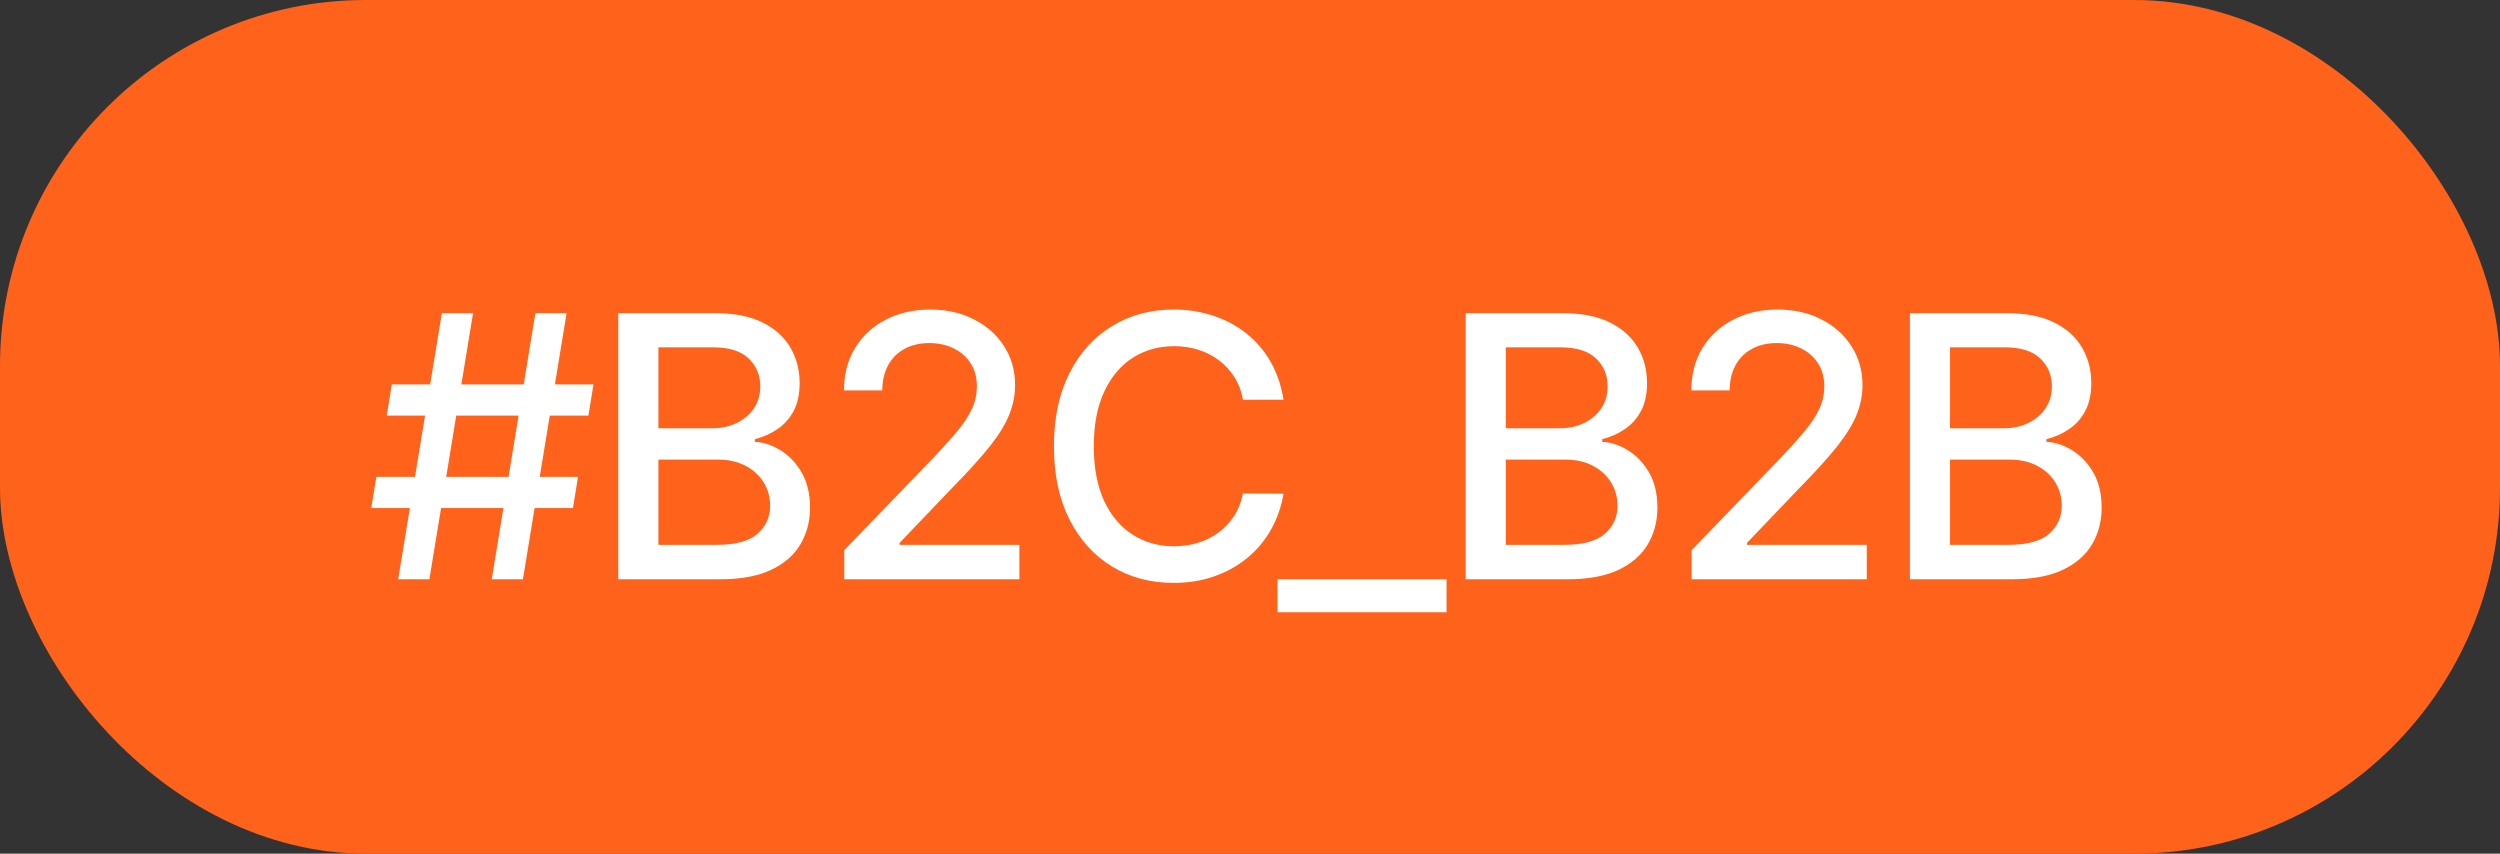
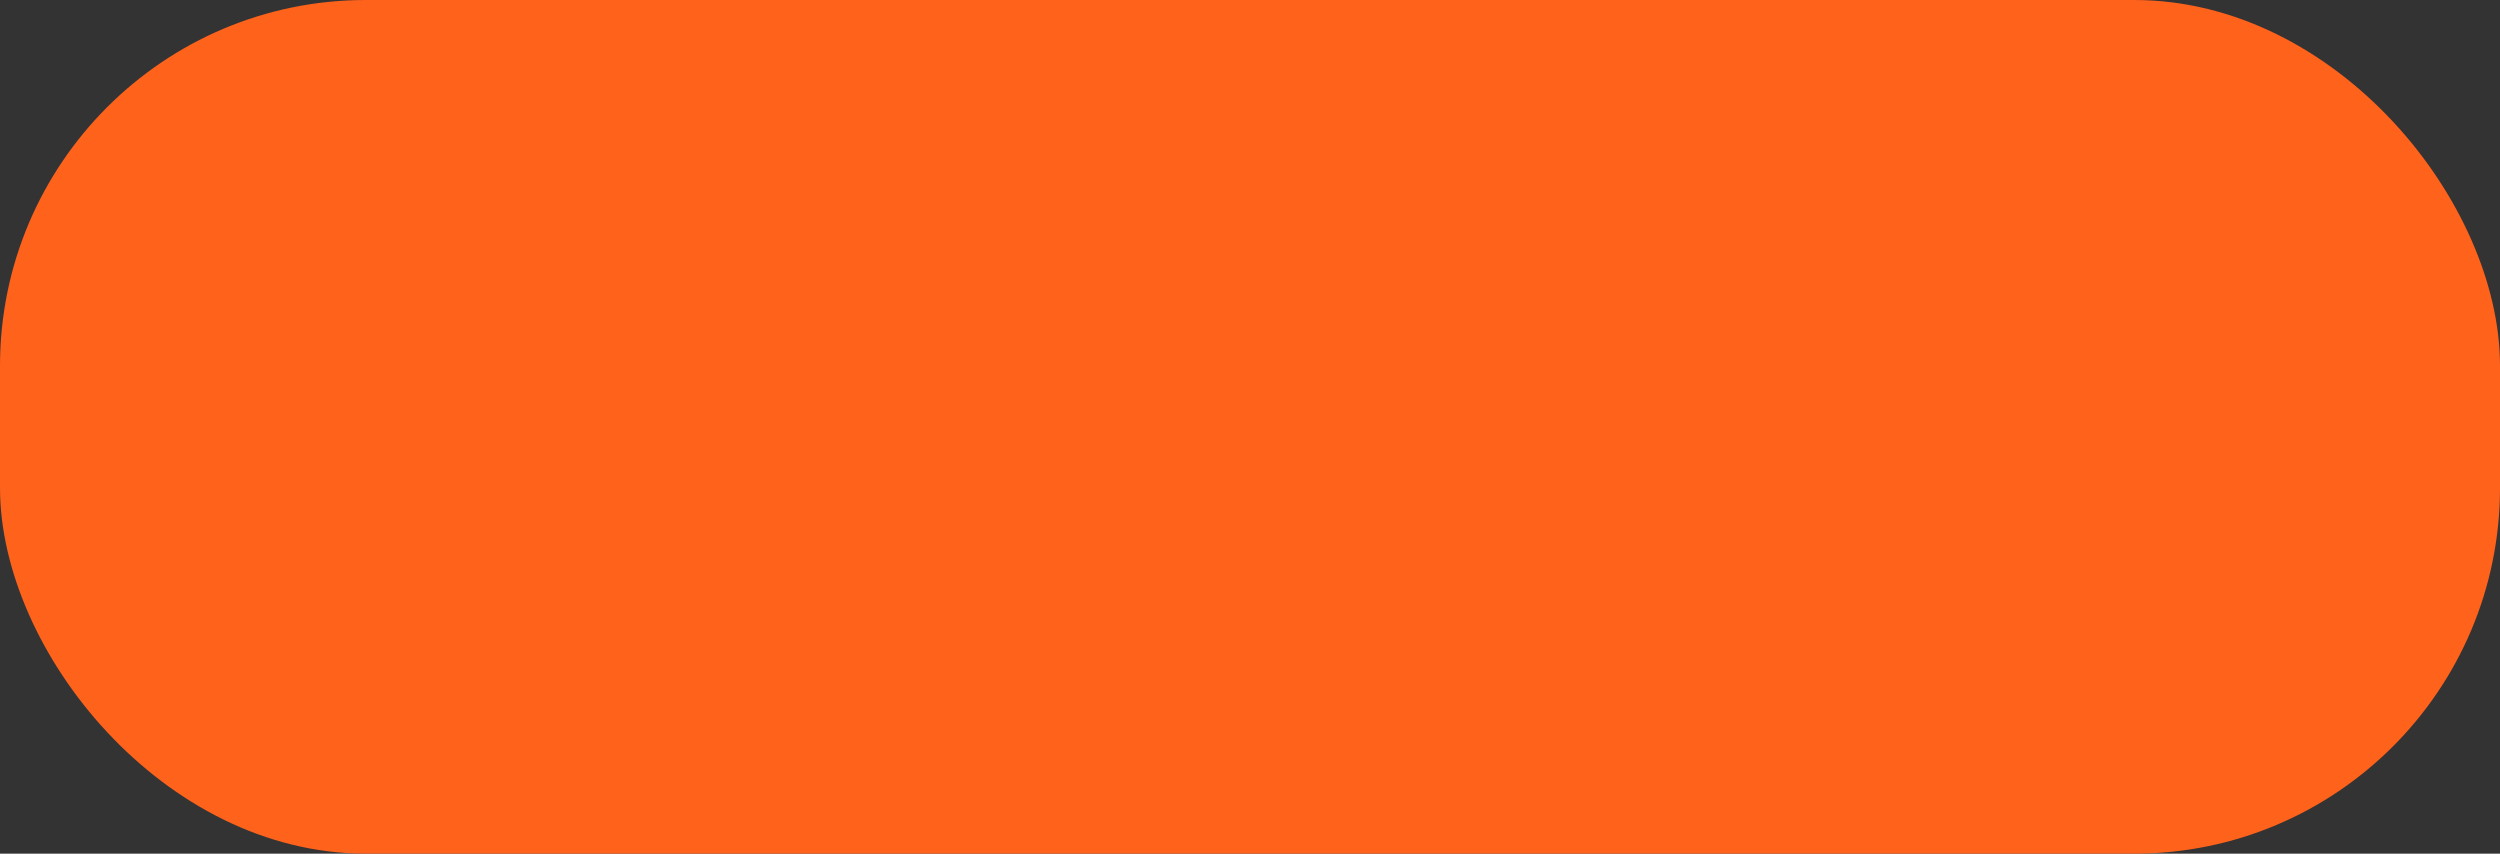
<svg xmlns="http://www.w3.org/2000/svg" width="82" height="28" viewBox="0 0 82 28" fill="none">
  <rect x="0" y="0" width="82" height="28" fill="#333333" stroke="none" />
  <rect width="82" height="28" rx="12" fill="#FF621B" />
-   <path d="M16.129 19L17.561 10.273H18.584L17.152 19H16.129ZM12.179 16.665L12.345 15.642H18.959L18.793 16.665H12.179ZM13.061 19L14.493 10.273H15.516L14.084 19H13.061ZM12.686 13.631L12.852 12.608H19.466L19.3 13.631H12.686ZM20.279 19V10.273H23.476C24.095 10.273 24.608 10.375 25.014 10.579C25.42 10.781 25.724 11.055 25.926 11.402C26.127 11.746 26.228 12.133 26.228 12.565C26.228 12.929 26.162 13.236 26.028 13.486C25.895 13.733 25.715 13.932 25.491 14.082C25.27 14.23 25.025 14.338 24.758 14.406V14.492C25.048 14.506 25.331 14.599 25.606 14.773C25.884 14.943 26.115 15.186 26.297 15.501C26.478 15.817 26.569 16.2 26.569 16.652C26.569 17.098 26.464 17.499 26.254 17.854C26.047 18.206 25.726 18.486 25.291 18.693C24.856 18.898 24.301 19 23.625 19H20.279ZM21.596 17.871H23.497C24.127 17.871 24.579 17.749 24.852 17.504C25.125 17.26 25.261 16.954 25.261 16.588C25.261 16.312 25.191 16.06 25.052 15.829C24.913 15.599 24.714 15.416 24.456 15.28C24.2 15.143 23.896 15.075 23.544 15.075H21.596V17.871ZM21.596 14.048H23.36C23.656 14.048 23.922 13.992 24.157 13.878C24.396 13.764 24.585 13.605 24.724 13.401C24.866 13.193 24.937 12.949 24.937 12.668C24.937 12.307 24.811 12.004 24.558 11.76C24.305 11.516 23.917 11.393 23.395 11.393H21.596V14.048ZM27.692 19V18.046L30.645 14.986C30.96 14.653 31.22 14.362 31.425 14.112C31.632 13.859 31.787 13.619 31.889 13.392C31.991 13.165 32.042 12.923 32.042 12.668C32.042 12.378 31.974 12.128 31.838 11.918C31.702 11.704 31.515 11.541 31.28 11.428C31.044 11.311 30.778 11.253 30.483 11.253C30.17 11.253 29.898 11.317 29.665 11.445C29.432 11.572 29.253 11.753 29.128 11.986C29.003 12.219 28.94 12.492 28.94 12.804H27.683C27.683 12.273 27.805 11.808 28.05 11.411C28.294 11.013 28.629 10.704 29.055 10.486C29.481 10.264 29.966 10.153 30.508 10.153C31.057 10.153 31.54 10.263 31.957 10.482C32.378 10.697 32.706 10.993 32.942 11.368C33.178 11.74 33.295 12.161 33.295 12.629C33.295 12.953 33.234 13.27 33.112 13.579C32.993 13.889 32.784 14.234 32.486 14.615C32.187 14.993 31.773 15.452 31.241 15.992L29.507 17.807V17.871H33.436V19H27.692ZM42.099 13.111H40.769C40.718 12.827 40.623 12.577 40.484 12.361C40.345 12.145 40.174 11.962 39.972 11.811C39.771 11.661 39.545 11.547 39.295 11.47C39.048 11.393 38.785 11.355 38.507 11.355C38.004 11.355 37.553 11.482 37.156 11.734C36.761 11.987 36.448 12.358 36.218 12.847C35.991 13.335 35.877 13.932 35.877 14.636C35.877 15.347 35.991 15.946 36.218 16.435C36.448 16.923 36.762 17.293 37.16 17.543C37.558 17.793 38.005 17.918 38.502 17.918C38.778 17.918 39.039 17.881 39.286 17.807C39.536 17.73 39.762 17.618 39.964 17.47C40.166 17.322 40.336 17.142 40.475 16.929C40.617 16.713 40.715 16.466 40.769 16.188L42.099 16.192C42.028 16.621 41.89 17.016 41.686 17.376C41.484 17.734 41.224 18.044 40.906 18.305C40.59 18.564 40.23 18.764 39.823 18.906C39.417 19.048 38.974 19.119 38.494 19.119C37.738 19.119 37.065 18.94 36.474 18.582C35.883 18.222 35.417 17.706 35.076 17.035C34.738 16.365 34.569 15.565 34.569 14.636C34.569 13.704 34.74 12.905 35.081 12.237C35.421 11.567 35.887 11.053 36.478 10.695C37.069 10.334 37.741 10.153 38.494 10.153C38.957 10.153 39.389 10.22 39.789 10.354C40.193 10.484 40.555 10.678 40.876 10.933C41.197 11.186 41.463 11.496 41.673 11.862C41.883 12.226 42.025 12.642 42.099 13.111ZM47.447 19V20.082H41.903V19H47.447ZM48.074 19V10.273H51.27C51.889 10.273 52.402 10.375 52.808 10.579C53.214 10.781 53.518 11.055 53.72 11.402C53.922 11.746 54.023 12.133 54.023 12.565C54.023 12.929 53.956 13.236 53.822 13.486C53.689 13.733 53.51 13.932 53.285 14.082C53.064 14.23 52.819 14.338 52.552 14.406V14.492C52.842 14.506 53.125 14.599 53.4 14.773C53.679 14.943 53.909 15.186 54.091 15.501C54.273 15.817 54.363 16.2 54.363 16.652C54.363 17.098 54.258 17.499 54.048 17.854C53.841 18.206 53.52 18.486 53.085 18.693C52.65 18.898 52.095 19 51.419 19H48.074ZM49.39 17.871H51.291C51.922 17.871 52.373 17.749 52.646 17.504C52.919 17.26 53.055 16.954 53.055 16.588C53.055 16.312 52.986 16.06 52.846 15.829C52.707 15.599 52.508 15.416 52.25 15.28C51.994 15.143 51.69 15.075 51.338 15.075H49.39V17.871ZM49.39 14.048H51.155C51.45 14.048 51.716 13.992 51.952 13.878C52.19 13.764 52.379 13.605 52.518 13.401C52.66 13.193 52.731 12.949 52.731 12.668C52.731 12.307 52.605 12.004 52.352 11.76C52.099 11.516 51.711 11.393 51.189 11.393H49.39V14.048ZM55.486 19V18.046L58.439 14.986C58.754 14.653 59.014 14.362 59.219 14.112C59.426 13.859 59.581 13.619 59.683 13.392C59.786 13.165 59.837 12.923 59.837 12.668C59.837 12.378 59.769 12.128 59.632 11.918C59.496 11.704 59.31 11.541 59.074 11.428C58.838 11.311 58.572 11.253 58.277 11.253C57.965 11.253 57.692 11.317 57.459 11.445C57.226 11.572 57.047 11.753 56.922 11.986C56.797 12.219 56.734 12.492 56.734 12.804H55.477C55.477 12.273 55.599 11.808 55.844 11.411C56.088 11.013 56.423 10.704 56.849 10.486C57.276 10.264 57.76 10.153 58.303 10.153C58.851 10.153 59.334 10.263 59.752 10.482C60.172 10.697 60.5 10.993 60.736 11.368C60.972 11.74 61.09 12.161 61.09 12.629C61.09 12.953 61.029 13.27 60.906 13.579C60.787 13.889 60.578 14.234 60.28 14.615C59.982 14.993 59.567 15.452 59.036 15.992L57.301 17.807V17.871H61.23V19H55.486ZM62.645 19V10.273H65.841C66.46 10.273 66.973 10.375 67.379 10.579C67.785 10.781 68.089 11.055 68.291 11.402C68.493 11.746 68.594 12.133 68.594 12.565C68.594 12.929 68.527 13.236 68.393 13.486C68.26 13.733 68.081 13.932 67.856 14.082C67.635 14.23 67.39 14.338 67.123 14.406V14.492C67.413 14.506 67.696 14.599 67.971 14.773C68.25 14.943 68.48 15.186 68.662 15.501C68.844 15.817 68.934 16.2 68.934 16.652C68.934 17.098 68.829 17.499 68.619 17.854C68.412 18.206 68.091 18.486 67.656 18.693C67.221 18.898 66.666 19 65.99 19H62.645ZM63.961 17.871H65.862C66.493 17.871 66.944 17.749 67.217 17.504C67.49 17.26 67.626 16.954 67.626 16.588C67.626 16.312 67.556 16.06 67.417 15.829C67.278 15.599 67.079 15.416 66.821 15.28C66.565 15.143 66.261 15.075 65.909 15.075H63.961V17.871ZM63.961 14.048H65.726C66.021 14.048 66.287 13.992 66.522 13.878C66.761 13.764 66.95 13.605 67.089 13.401C67.231 13.193 67.302 12.949 67.302 12.668C67.302 12.307 67.176 12.004 66.923 11.76C66.67 11.516 66.282 11.393 65.76 11.393H63.961V14.048Z" fill="white" />
</svg>